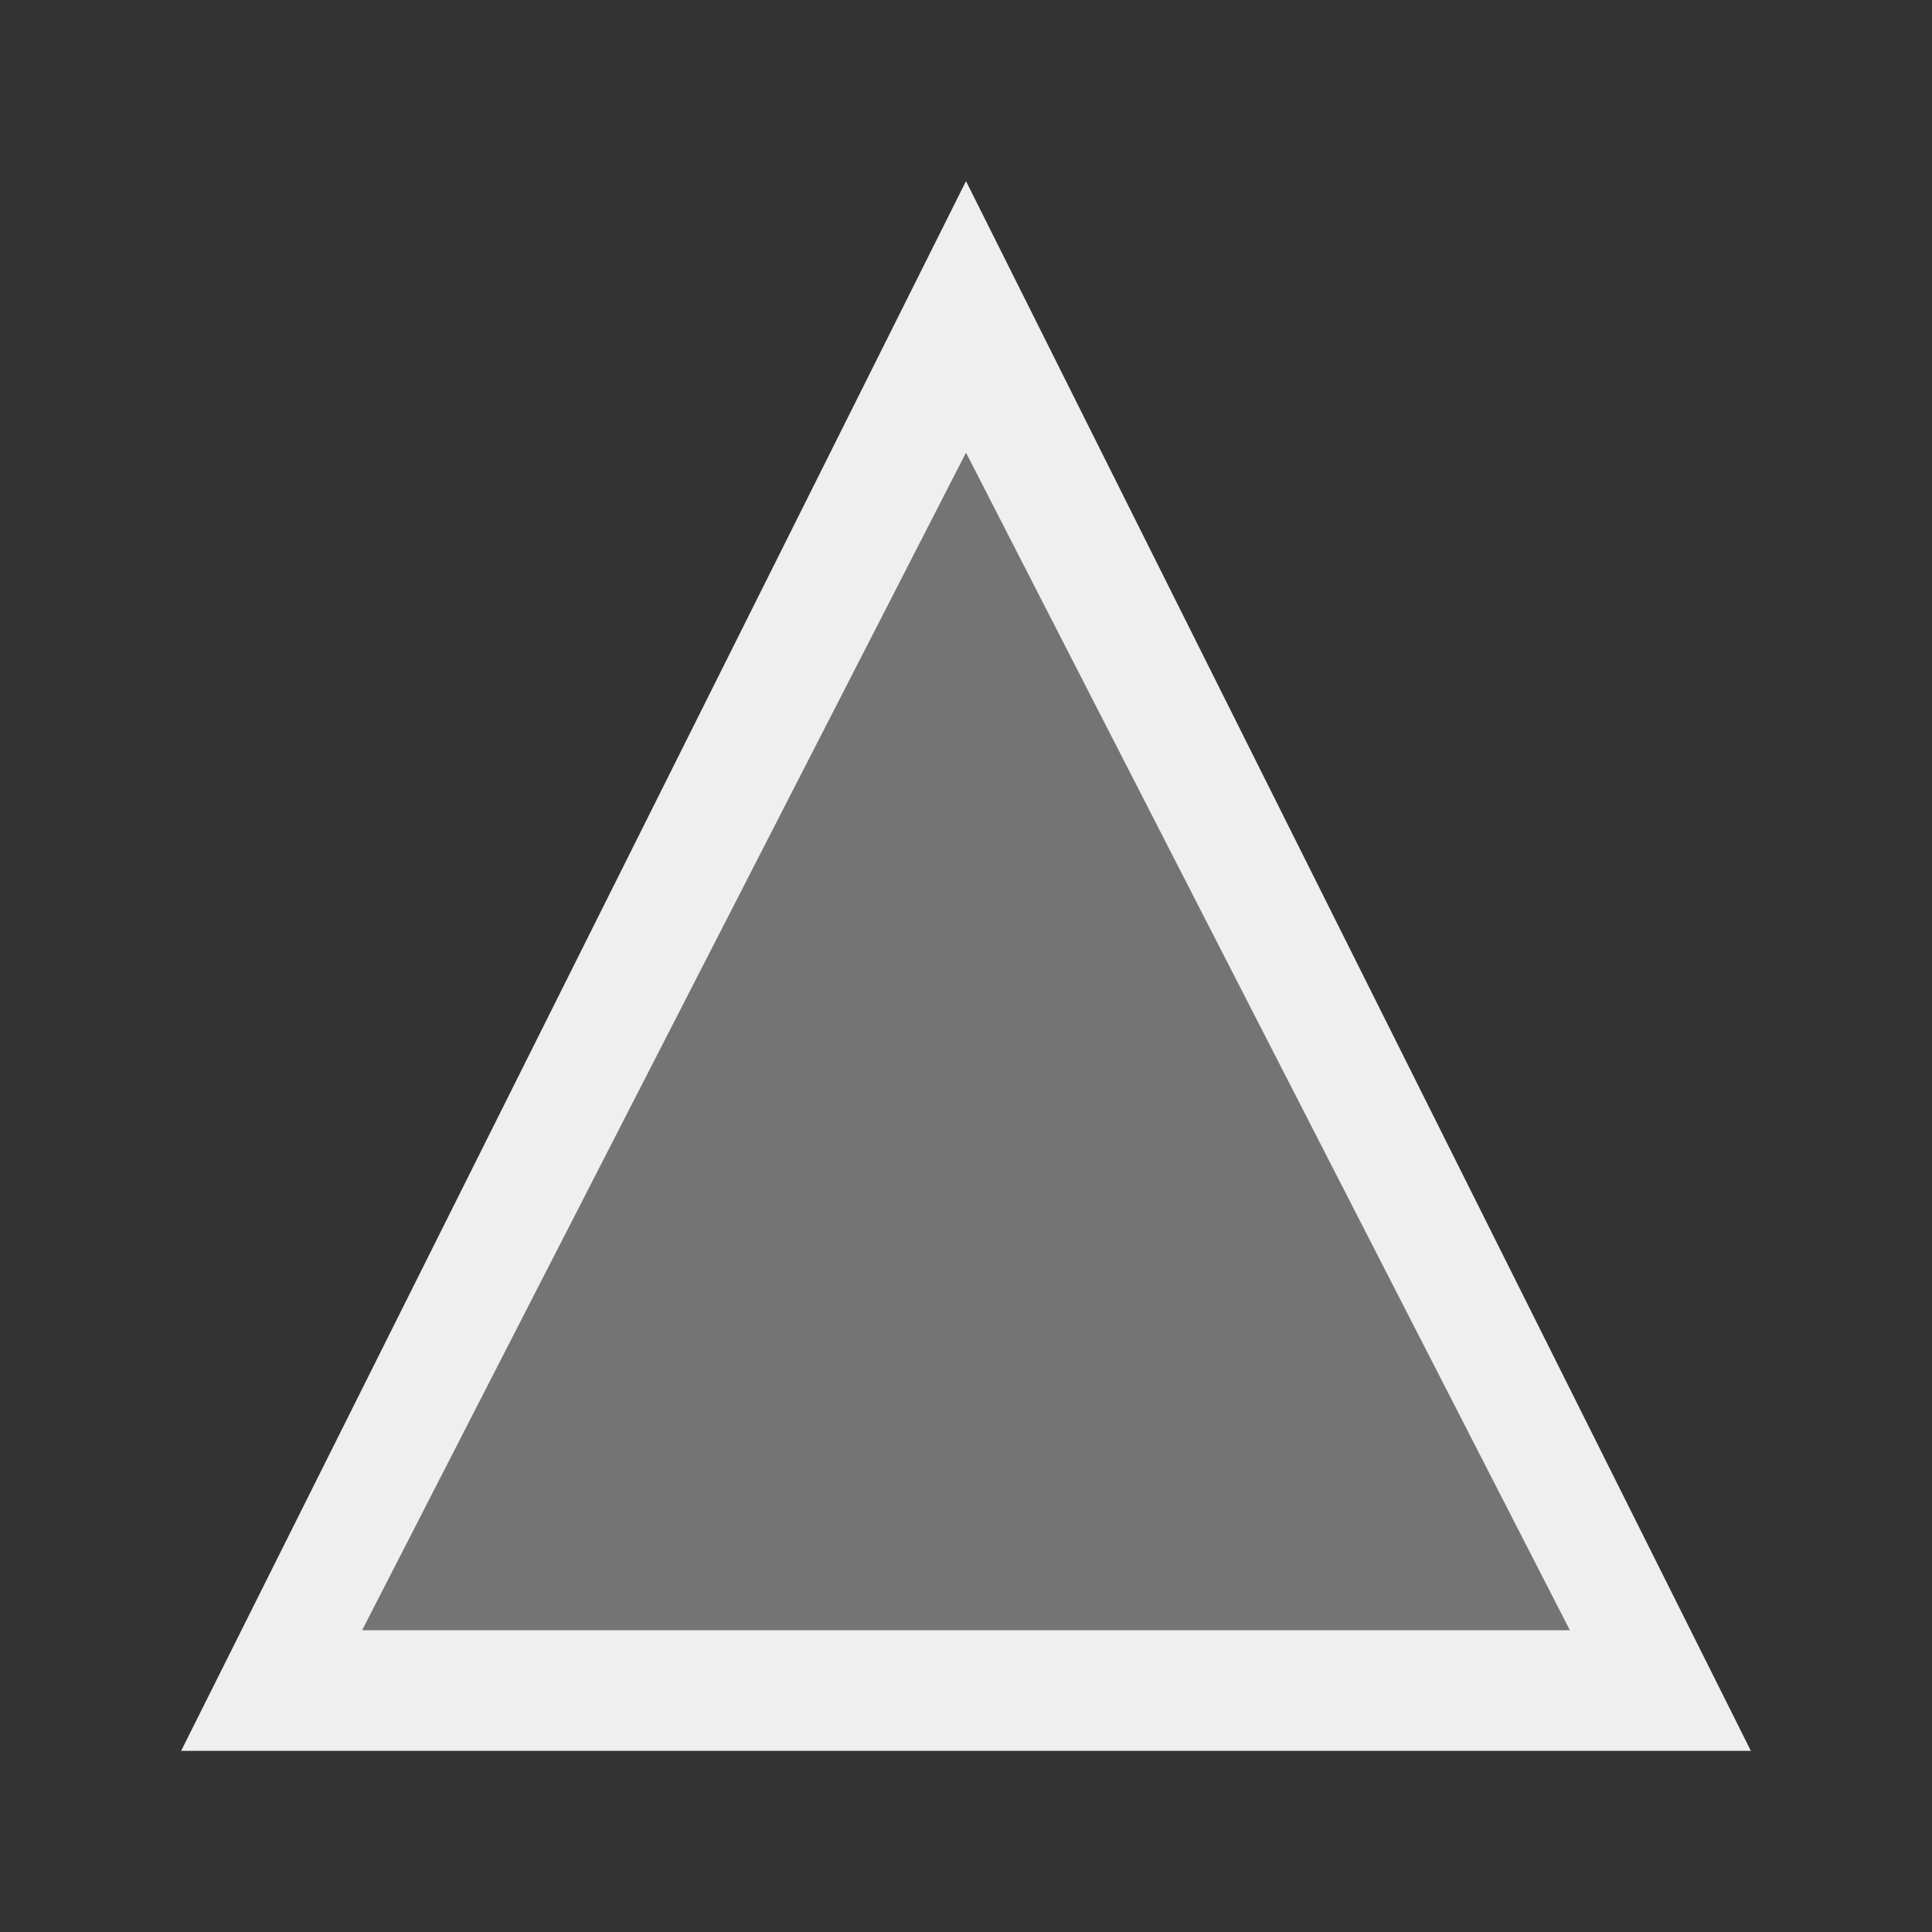
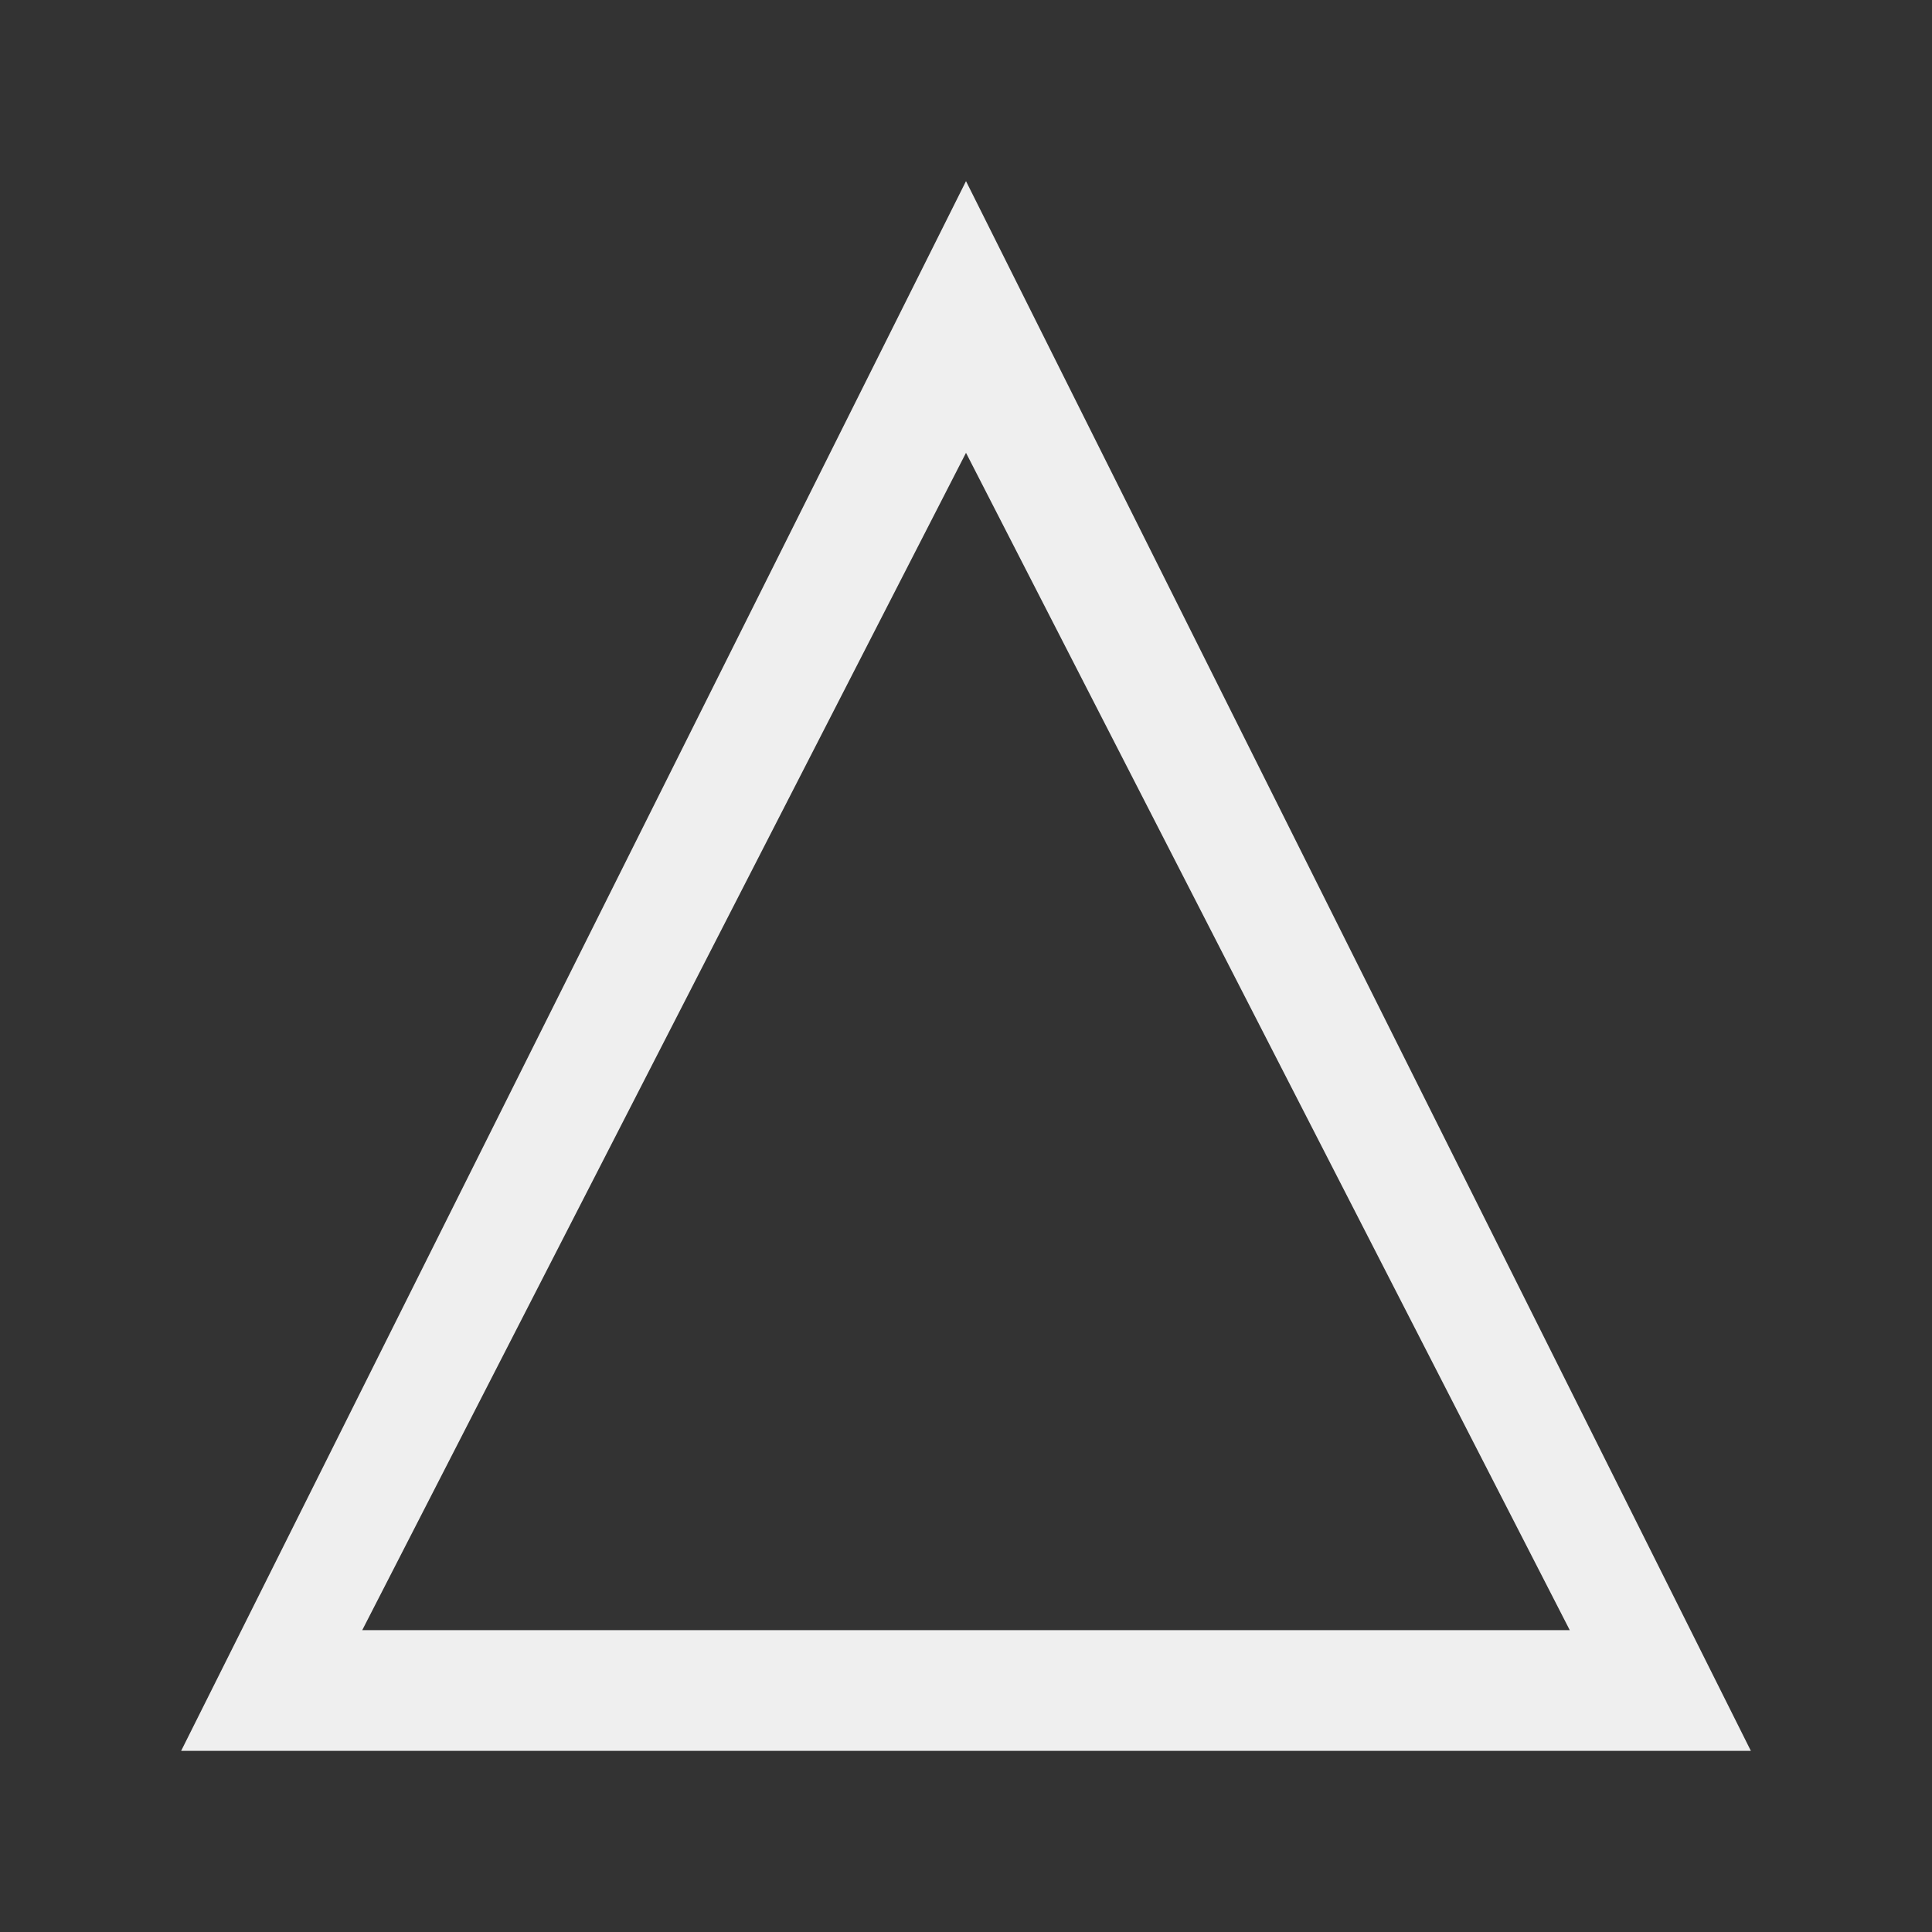
<svg xmlns="http://www.w3.org/2000/svg" height="32" viewBox="0 0 32 32" width="32">
  <rect x="0" y="0" width="32" height="32" fill="#333333" stroke="none" />
  <g fill="#efefef" transform="translate(1 7)">
    <path d="m15-4-13 26h26zm0 4.5 10 19.5h-20z" />
-     <path d="m15 .5-10 19.5h20z" opacity=".35" />
  </g>
</svg>